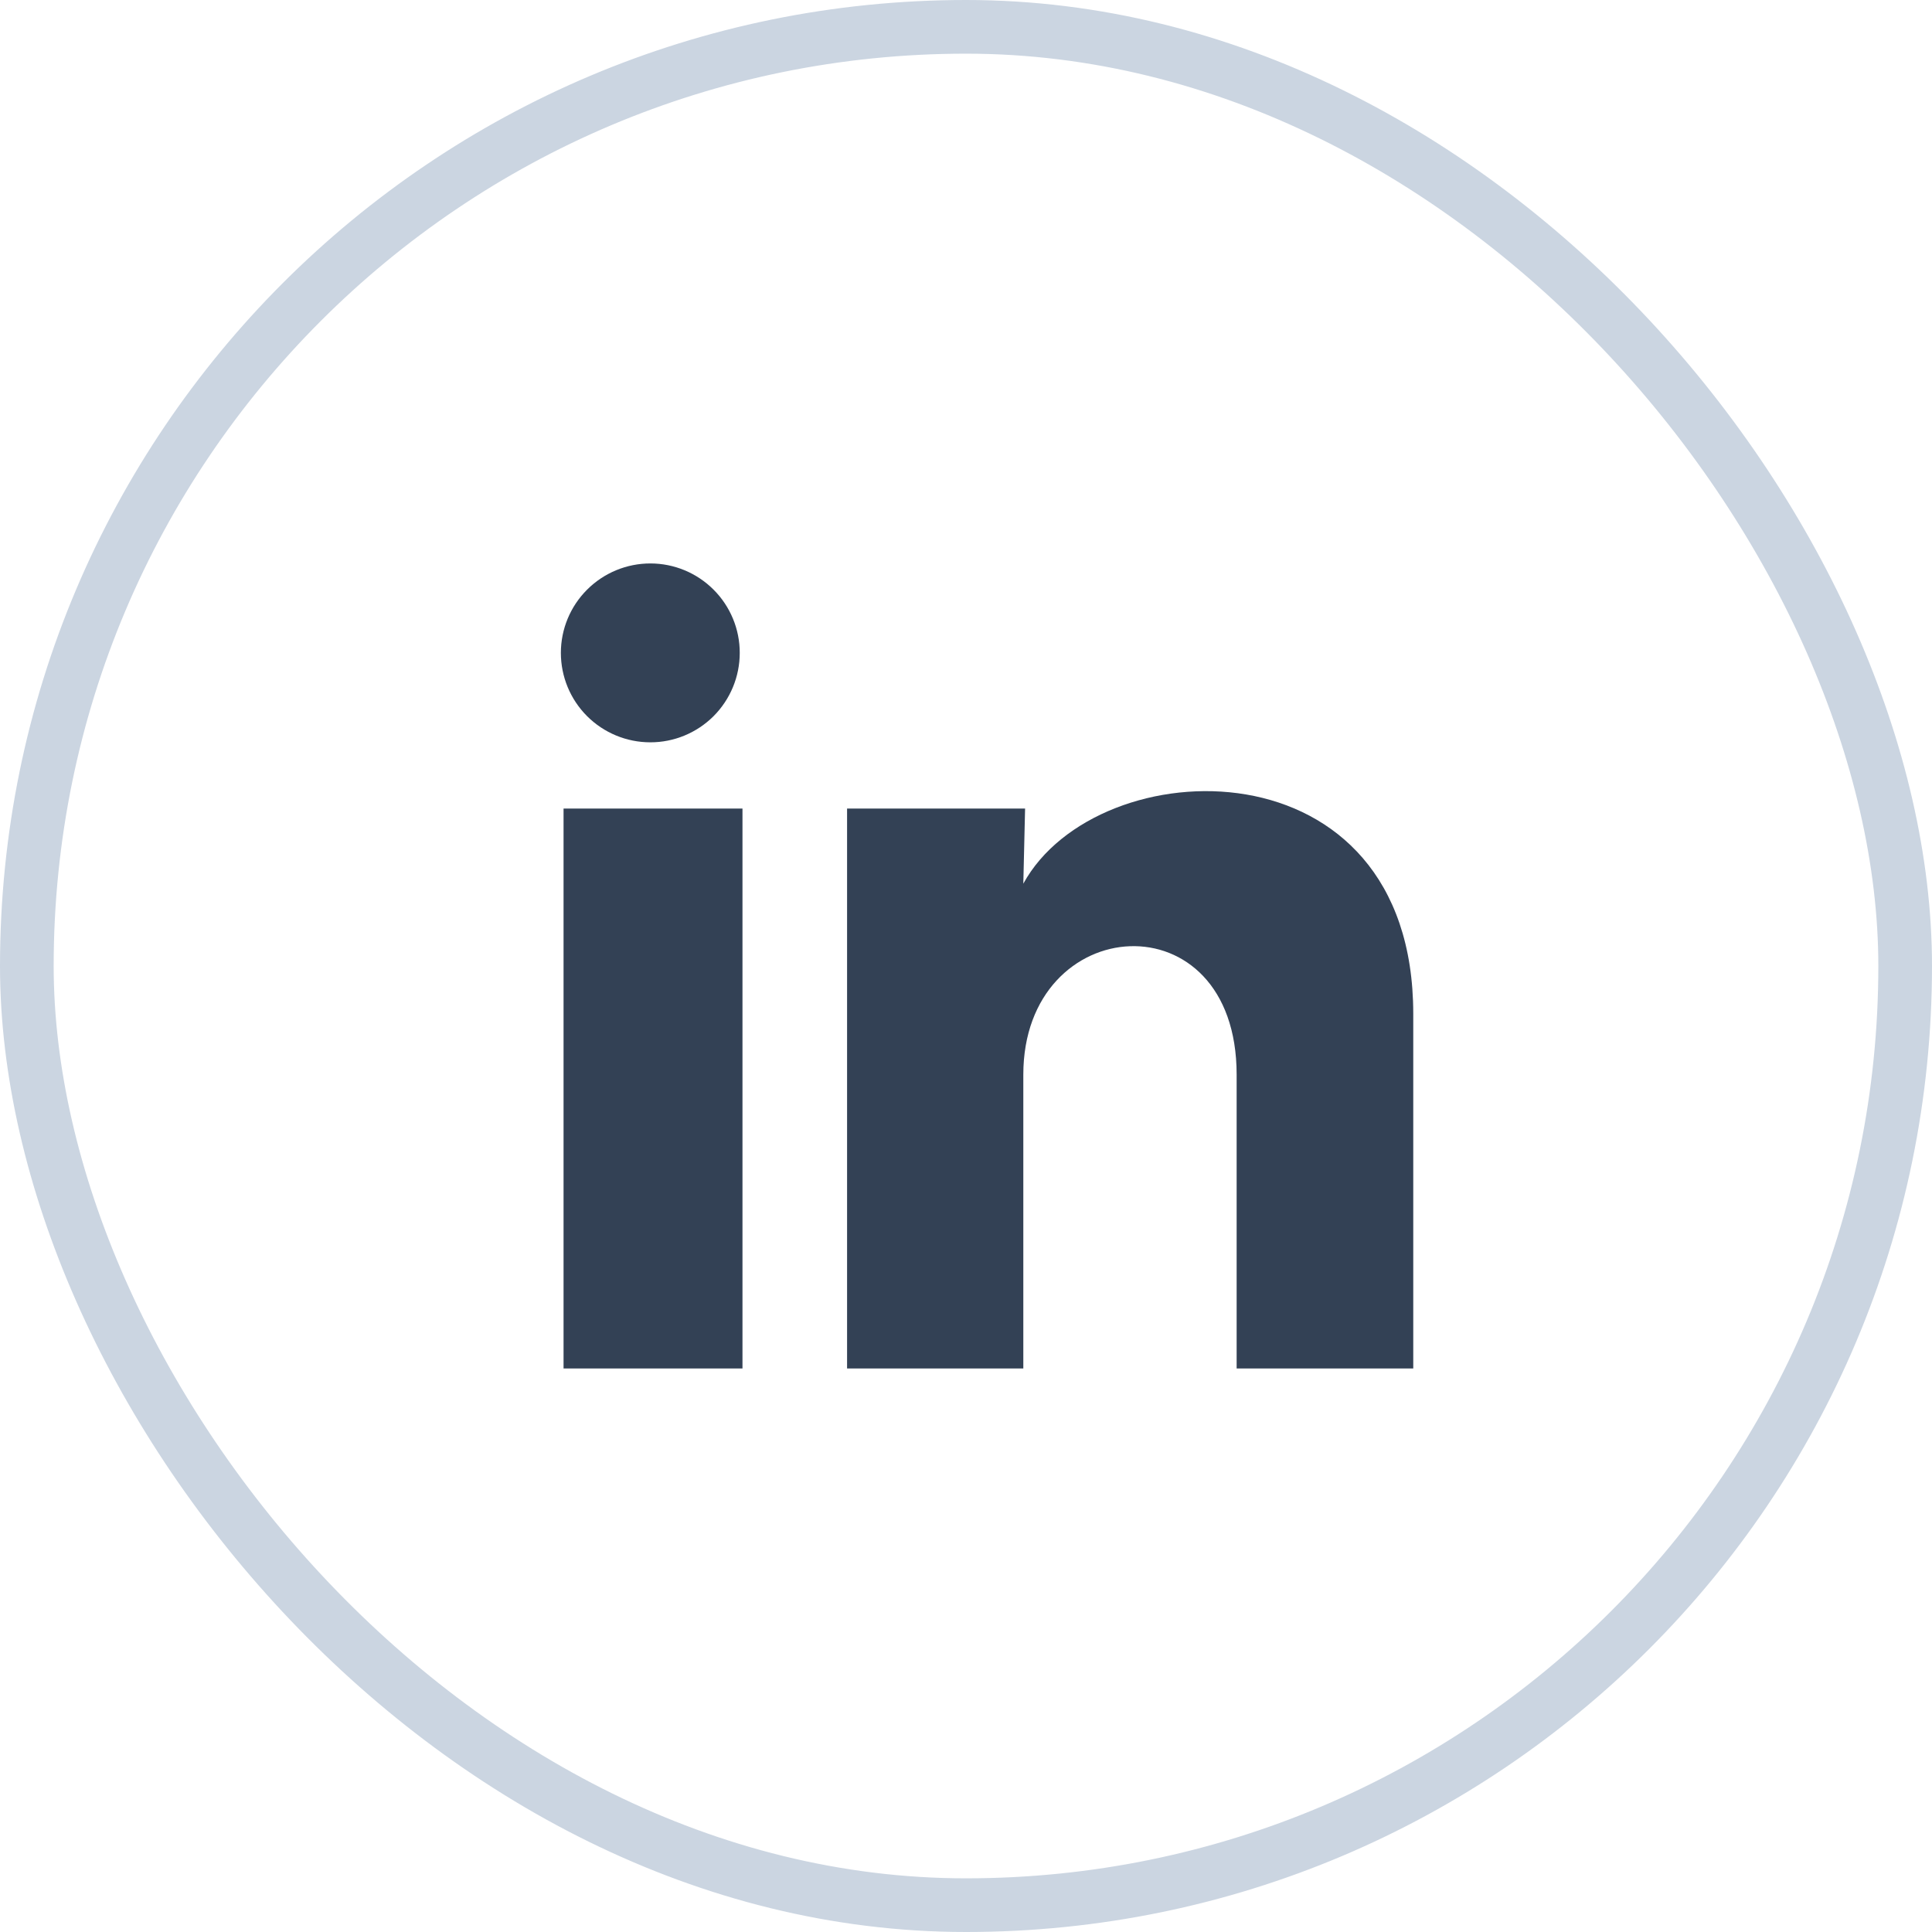
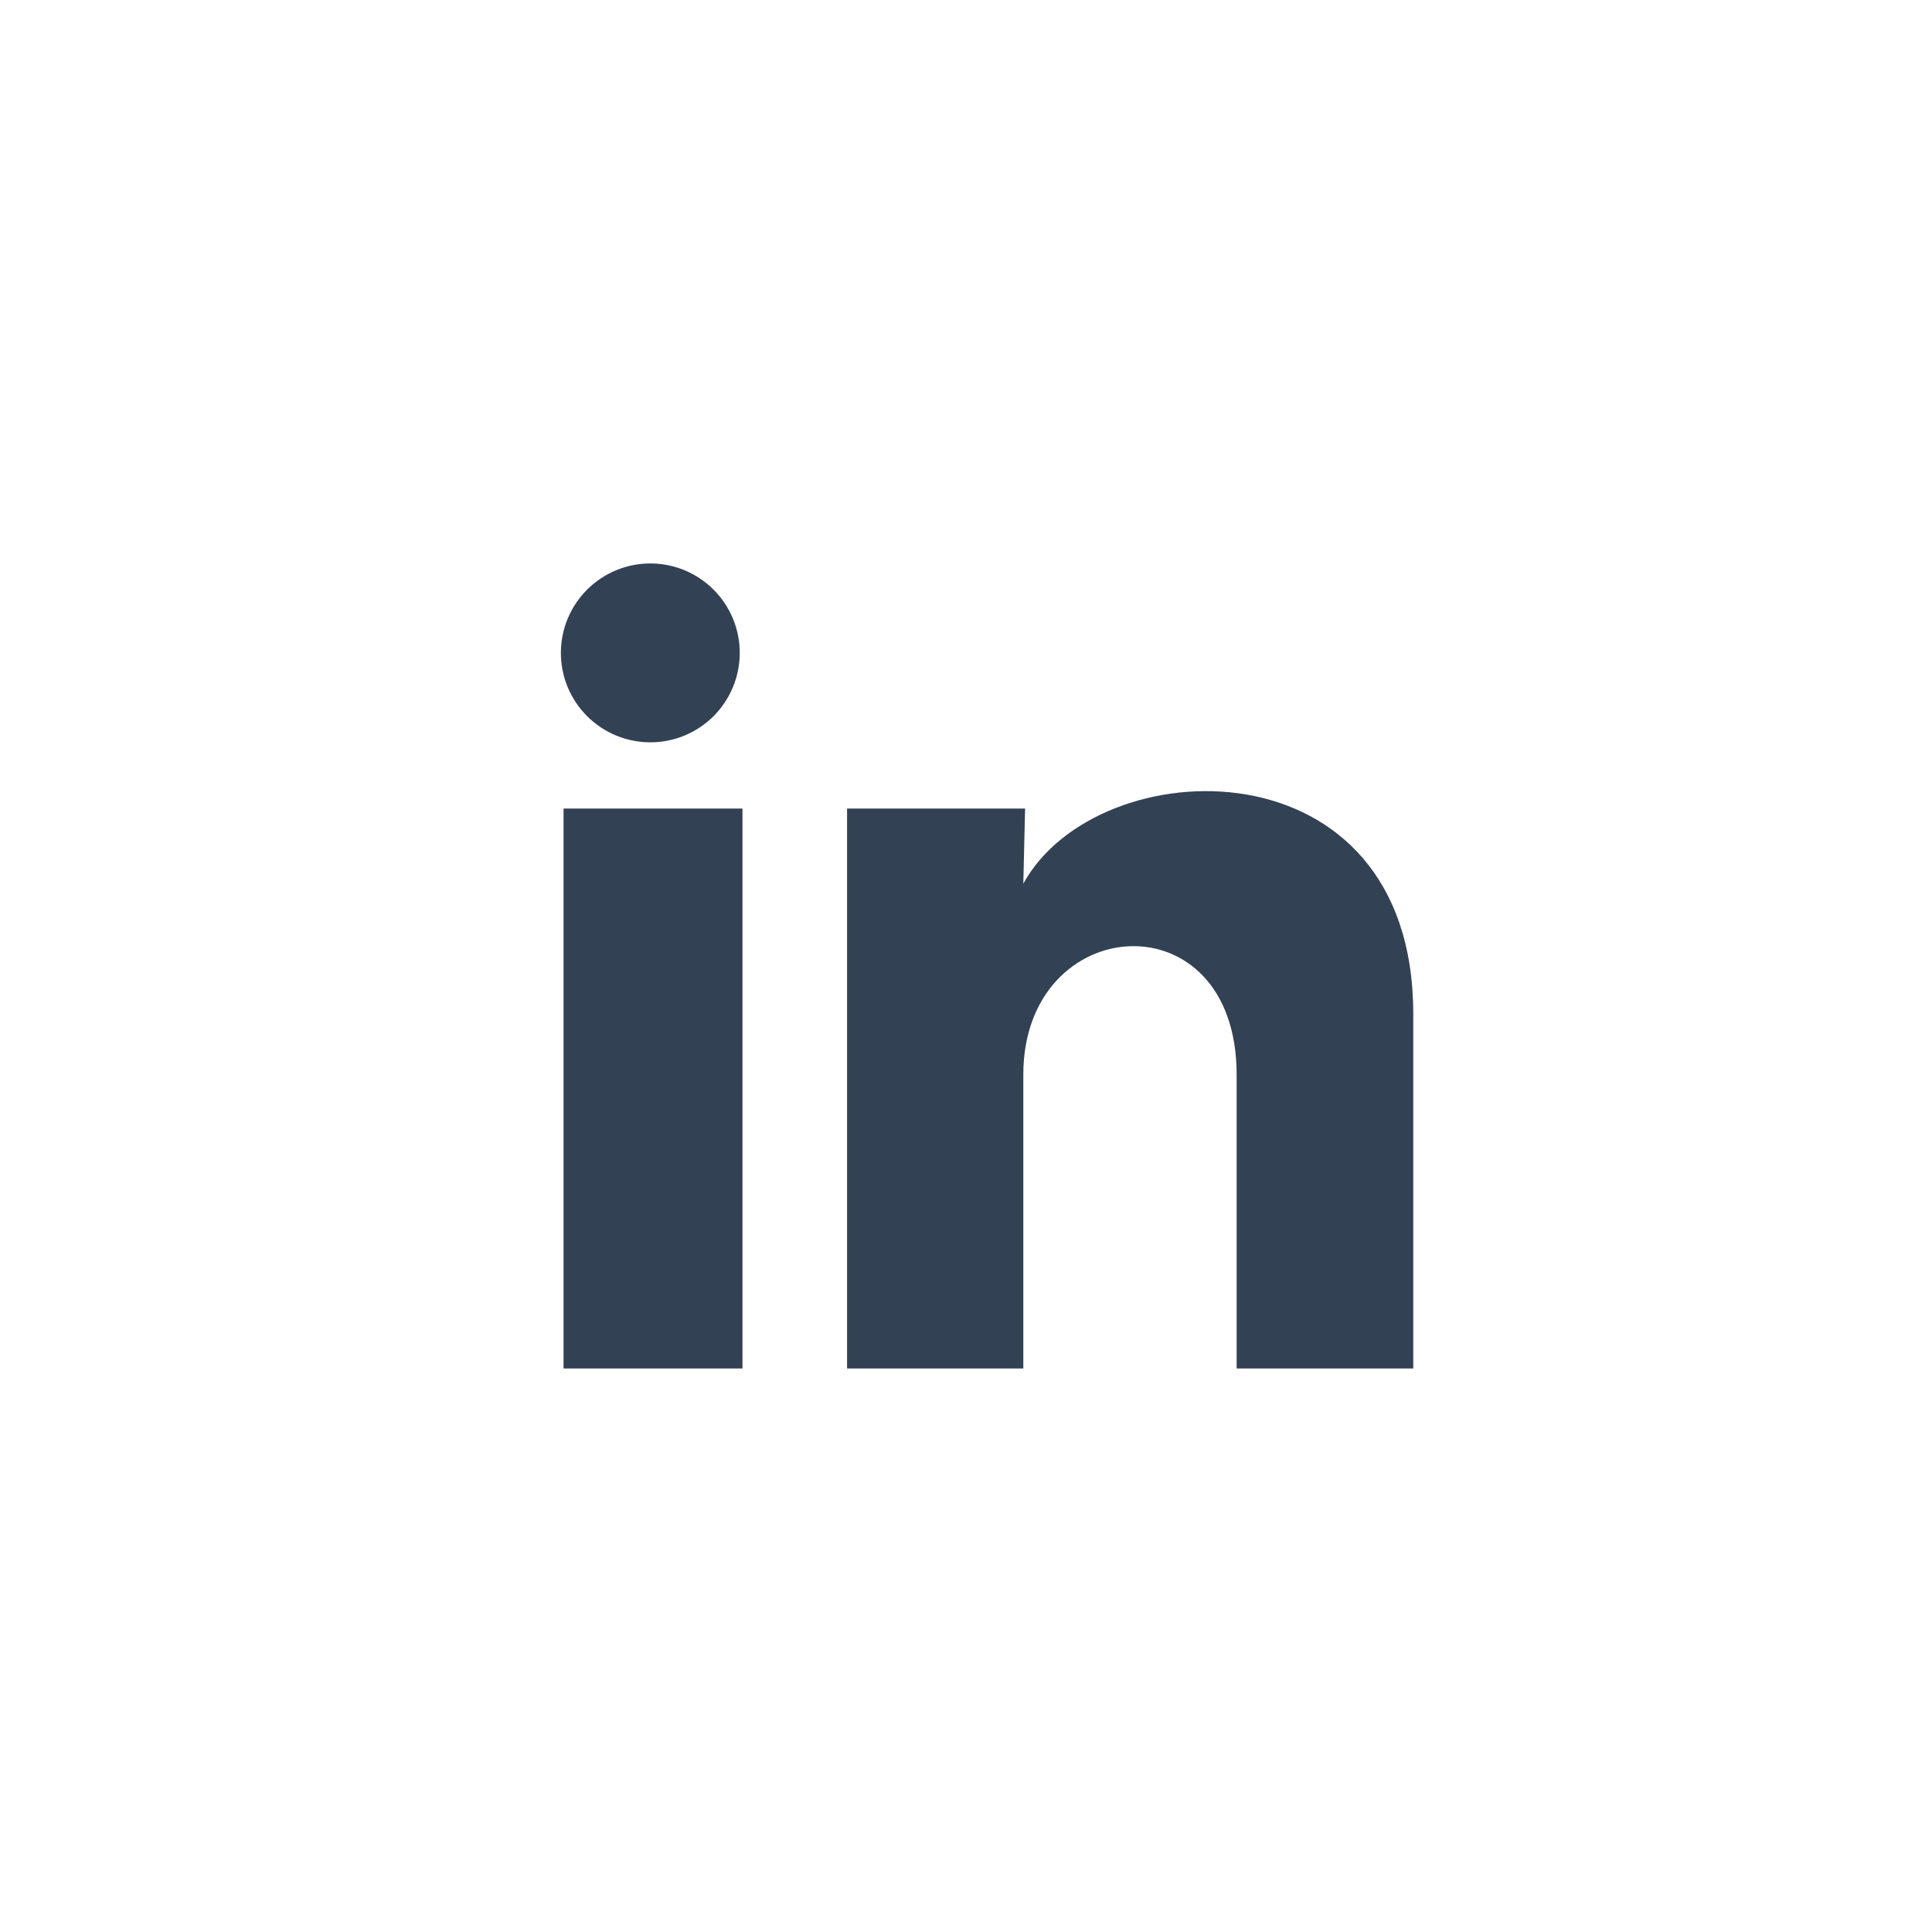
<svg xmlns="http://www.w3.org/2000/svg" width="36" height="36" viewBox="0 0 36 36" fill="none">
-   <rect x="0.5" y="0.5" width="35" height="35" rx="17.5" stroke="#CBD5E1" />
  <path d="M13.784 12.166C13.784 12.609 13.608 13.032 13.296 13.345C12.983 13.657 12.559 13.833 12.117 13.832C11.675 13.832 11.251 13.656 10.939 13.344C10.626 13.031 10.451 12.607 10.451 12.165C10.451 11.723 10.627 11.299 10.94 10.987C11.253 10.674 11.677 10.499 12.119 10.499C12.561 10.499 12.985 10.675 13.297 10.988C13.609 11.3 13.785 11.725 13.784 12.166ZM13.835 15.066H10.501V25.5H13.835V15.066ZM19.101 15.066H15.784V25.5H19.068V20.025C19.068 16.975 23.043 16.692 23.043 20.025V25.5H26.334V18.892C26.334 13.75 20.451 13.941 19.068 16.466L19.101 15.066Z" fill="#334155" />
</svg>